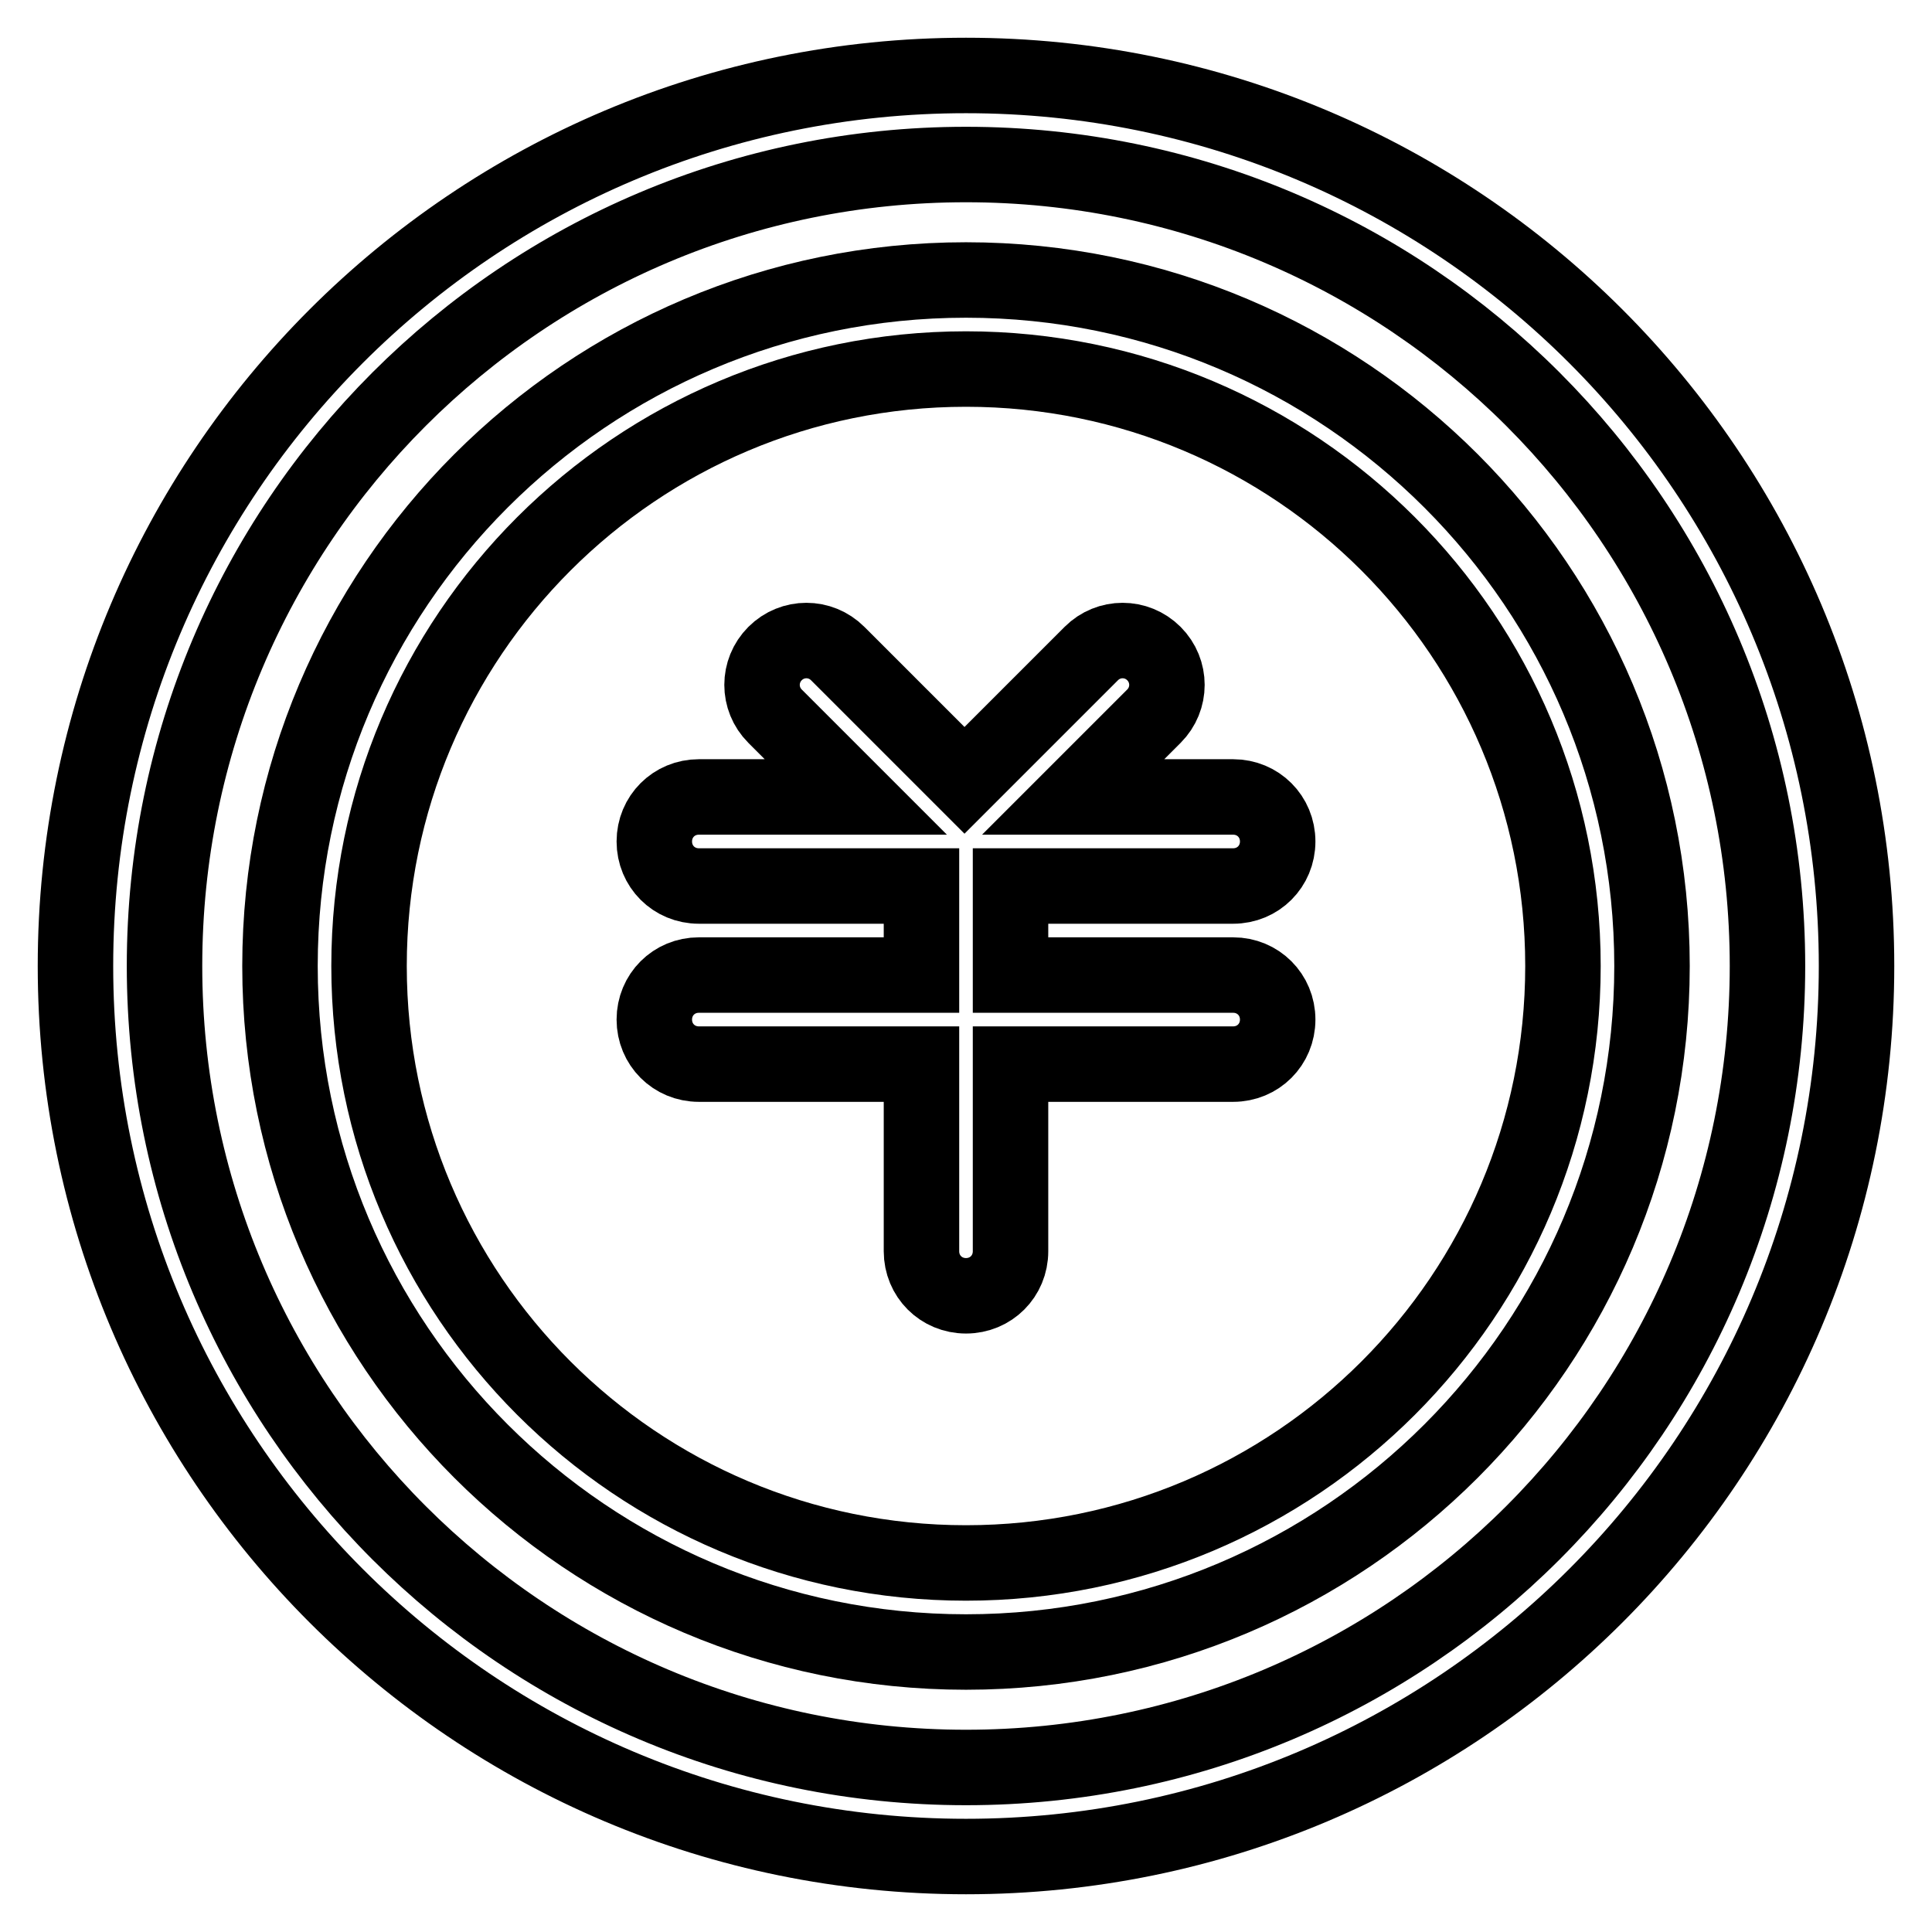
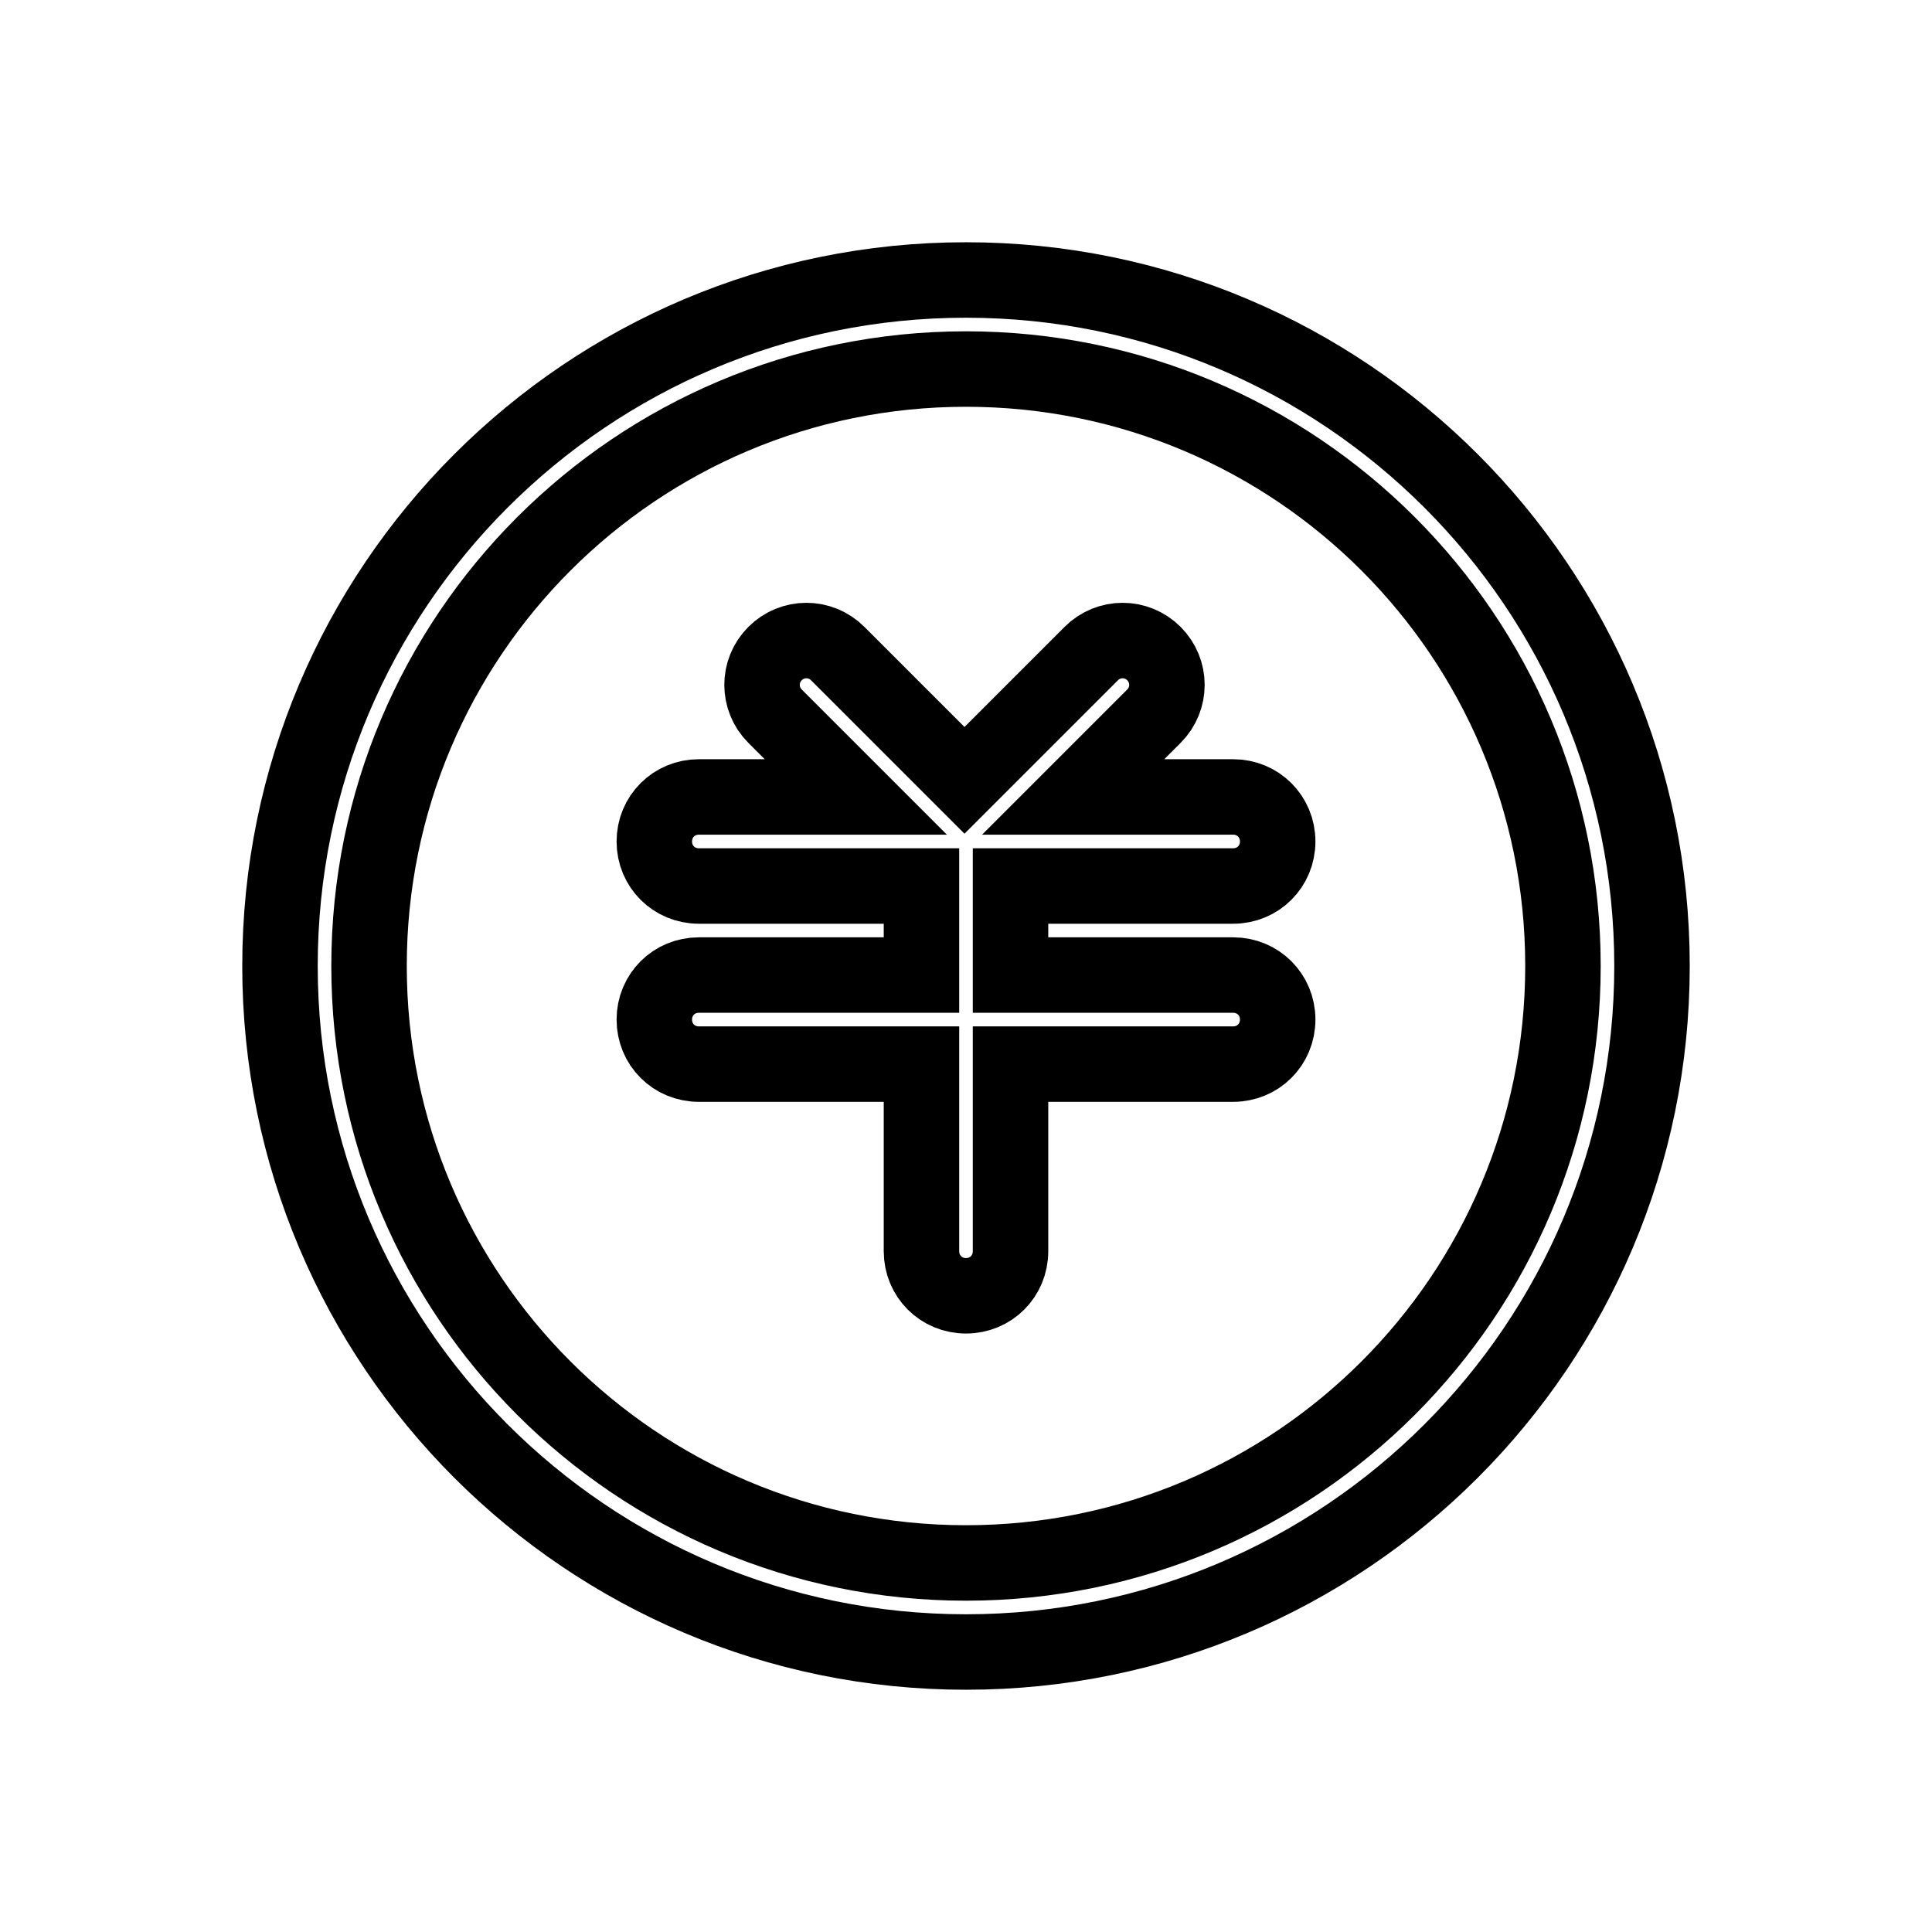
<svg xmlns="http://www.w3.org/2000/svg" version="1.1" x="0px" y="0px" viewBox="0 0 256 256" enable-background="new 0 0 256 256" xml:space="preserve">
  <g>
-     <path stroke-width="10" fill-opacity="0" stroke="#000000" d="M128,234.2c58.7,0,106.2-47.5,106.2-106.2c0-58.7-47.5-106.2-106.2-106.2C69.3,21.8,21.8,69.3,21.8,128 C21.8,186.7,69.3,234.2,128,234.2z M128,246c-65.2,0-118-52.8-118-118C10,62.8,62.8,10,128,10c65.2,0,118,52.8,118,118 C246,193.2,193.2,246,128,246L128,246z" />
    <path stroke-width="10" fill-opacity="0" stroke="#000000" d="M128,207.1c43.7,0,79.1-35.4,79.1-79.1c0-43.7-35.4-79.1-79.1-79.1c-43.7,0-79.1,35.4-79.1,79.1 C48.9,171.7,84.3,207.1,128,207.1z M128,218.9c-50.2,0-90.9-40.7-90.9-90.9c0-50.2,40.7-90.9,90.9-90.9c50.2,0,90.9,40.7,90.9,90.9 C218.9,178.2,178.2,218.9,128,218.9z" />
    <path stroke-width="10" fill-opacity="0" stroke="#000000" d="M142.2,105.6h21.2c3.3,0,5.9,2.6,5.9,5.9c0,3.3-2.6,5.9-5.9,5.9c0,0,0,0,0,0h-29.5v11.8h29.5 c3.3,0,5.9,2.6,5.9,5.9s-2.6,5.9-5.9,5.9h-29.5v24.8c0,3.3-2.6,5.9-5.9,5.9c-3.3,0-5.9-2.6-5.9-5.9c0,0,0,0,0,0V141H92.6 c-3.3,0-5.9-2.6-5.9-5.9s2.6-5.9,5.9-5.9h29.5v-11.8H92.6c-3.3,0-5.9-2.6-5.9-5.9c0-3.3,2.6-5.9,5.9-5.9c0,0,0,0,0,0h20.8 l-10.7-10.7c-2.3-2.3-2.3-6,0-8.3c2.3-2.3,6-2.3,8.3,0l16.8,16.8l16.8-16.8c2.3-2.3,6-2.3,8.3,0c2.3,2.3,2.3,6,0,8.3L142.2,105.6z" />
  </g>
</svg>